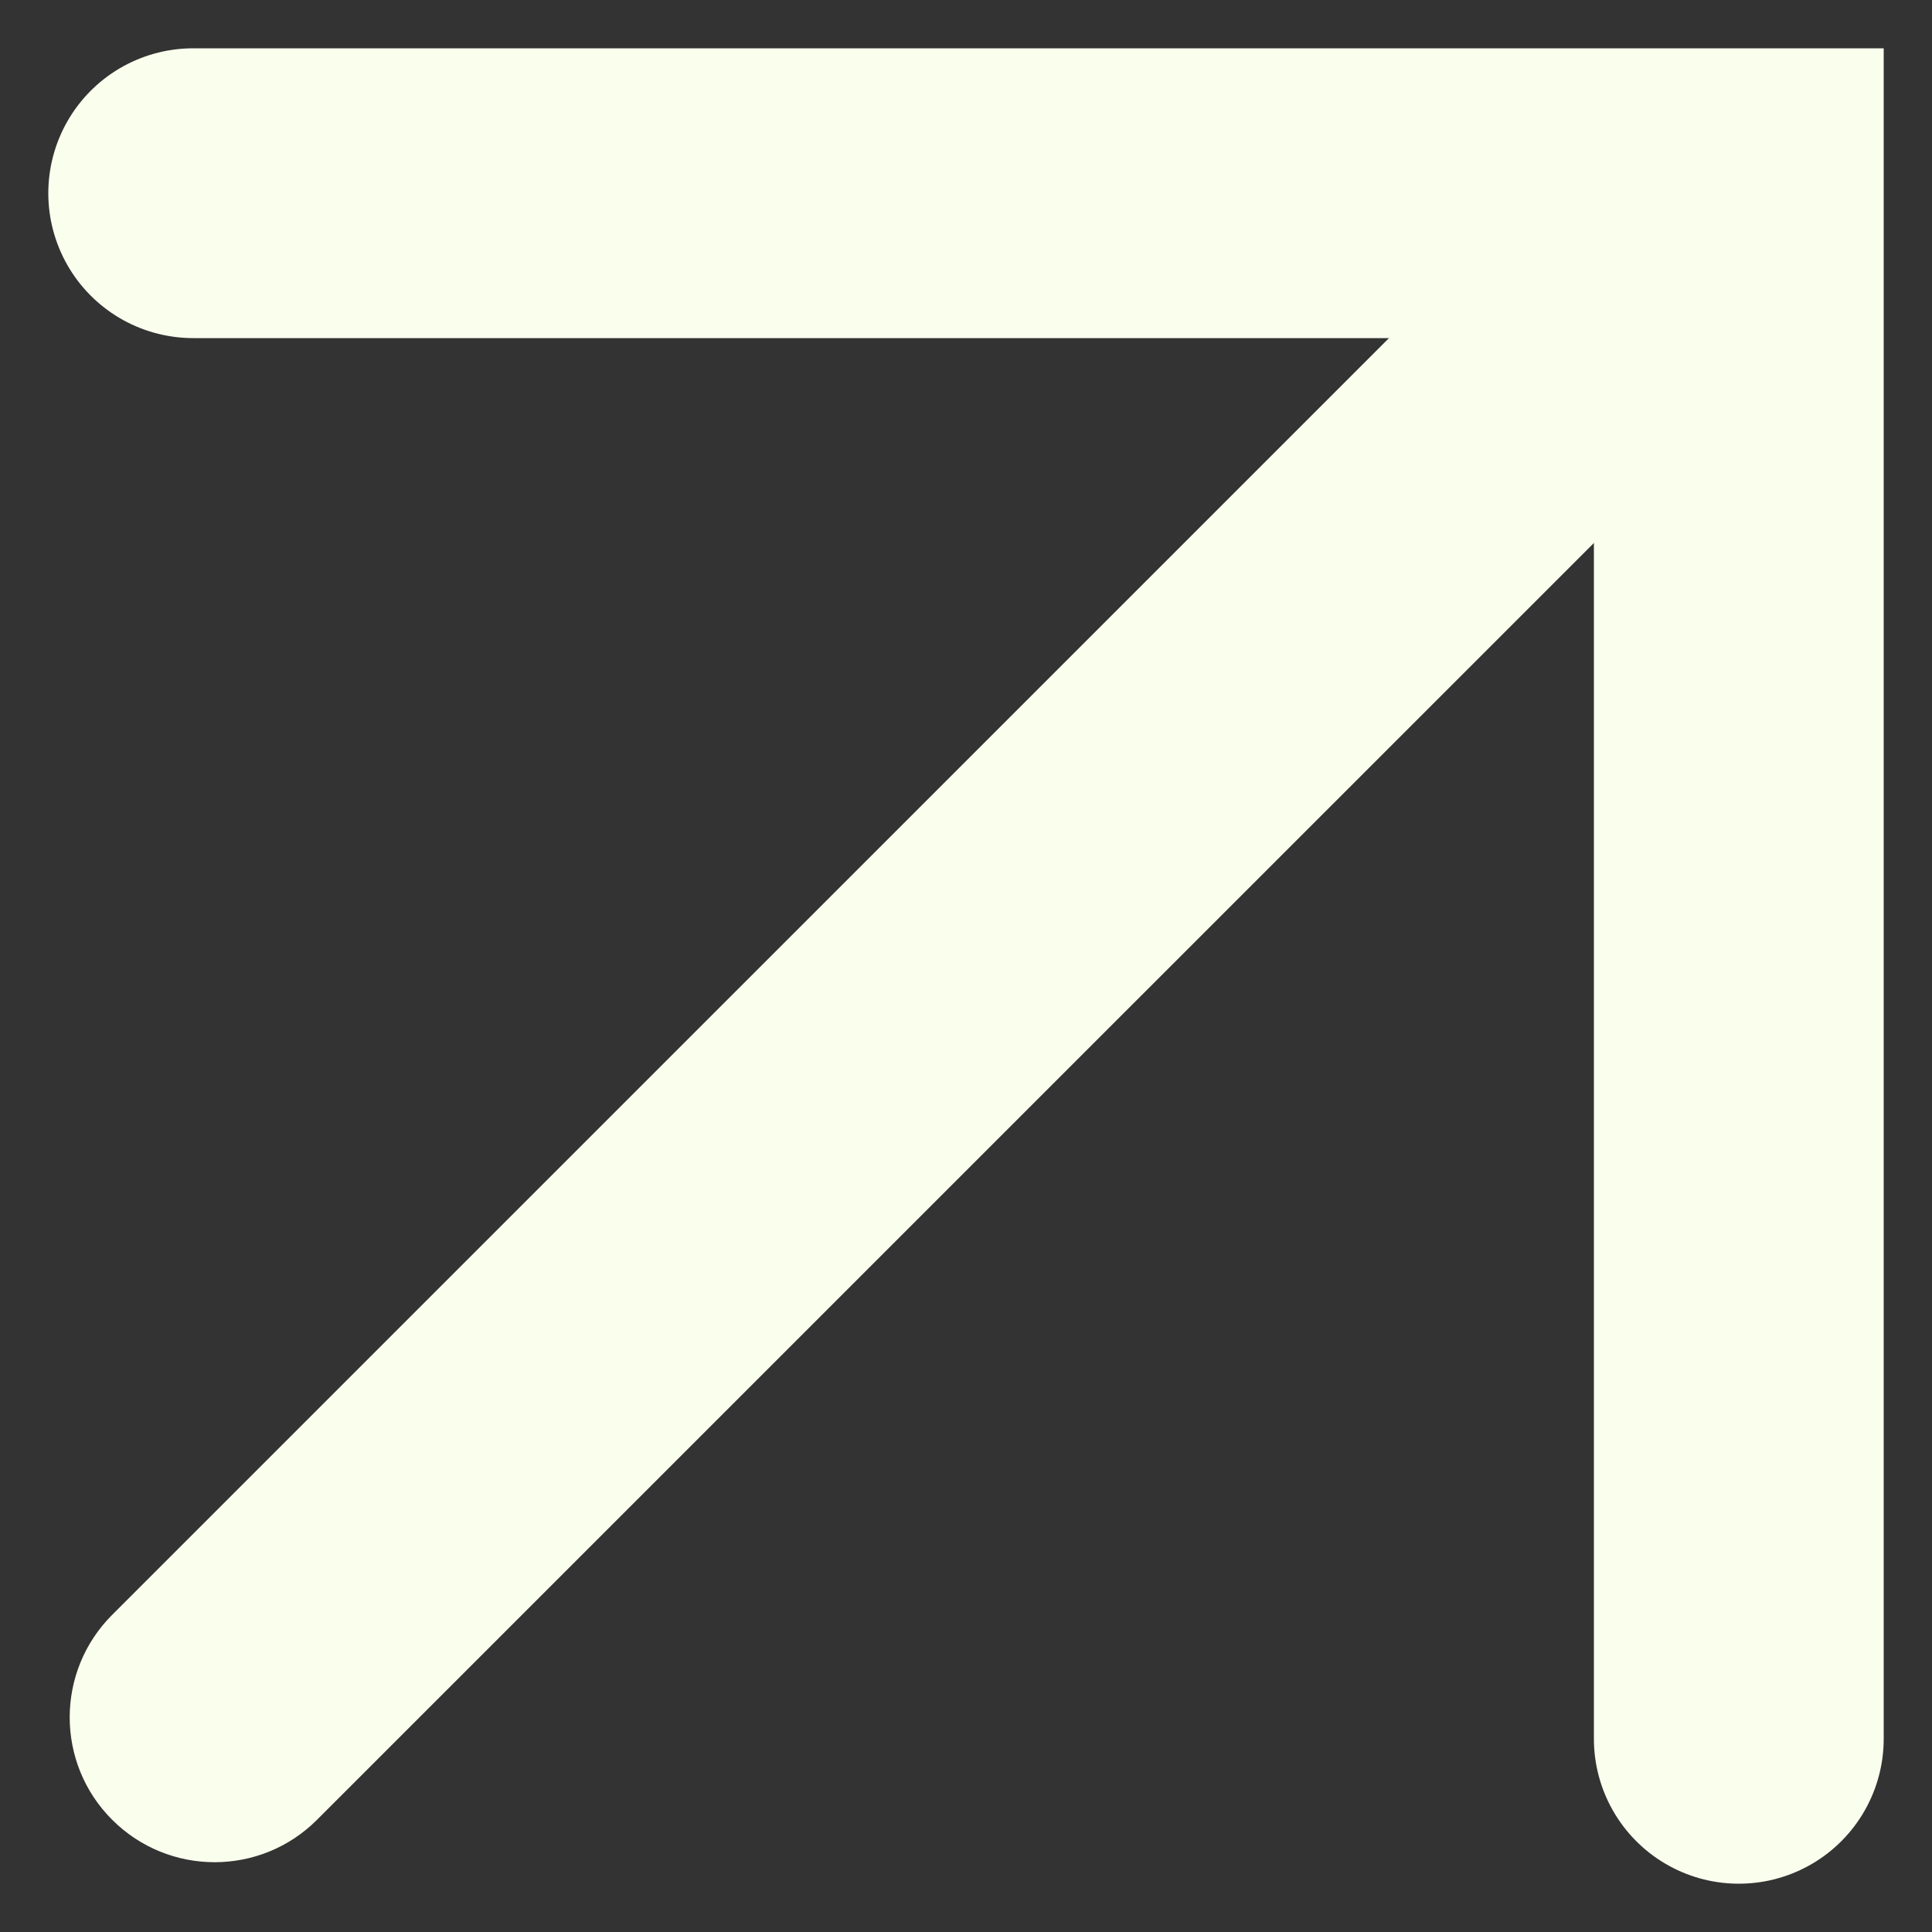
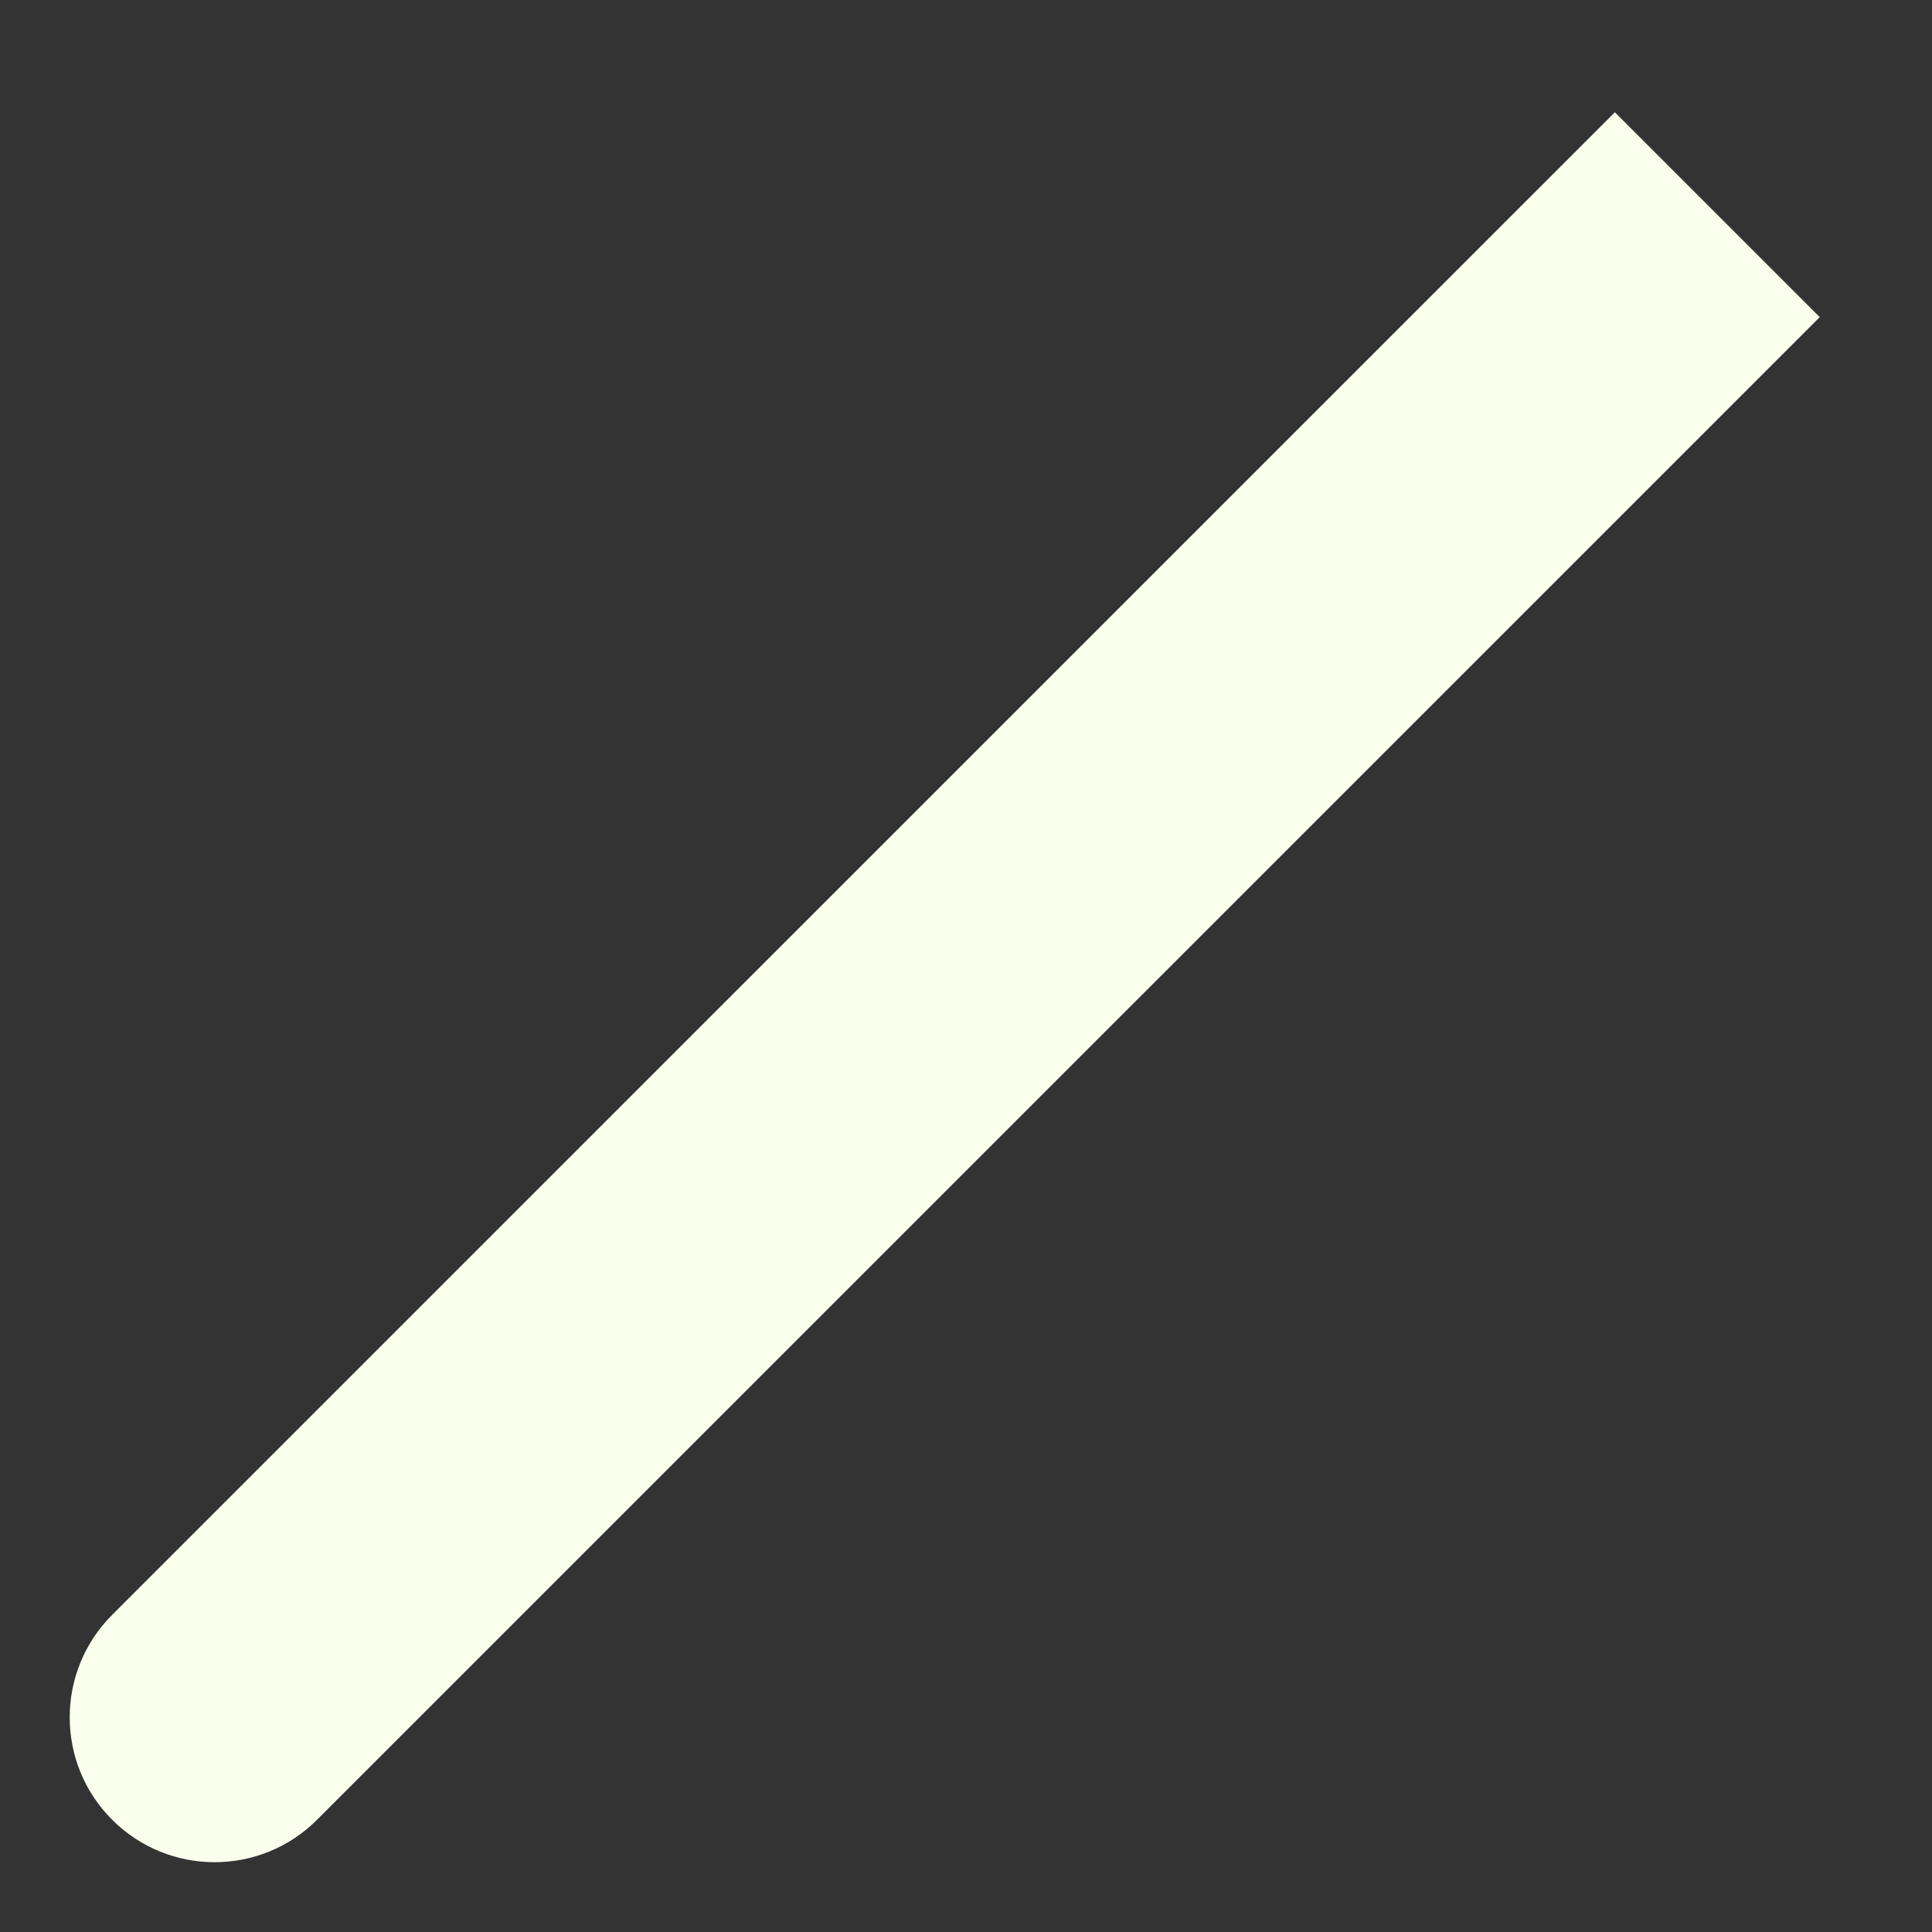
<svg xmlns="http://www.w3.org/2000/svg" width="20" height="20" viewBox="0 0 20 20" fill="none">
  <rect x="0" y="0" width="20" height="20" fill="#333333" stroke="none" />
-   <path d="M2 2H18V18" stroke="#FAFFED" stroke-width="3" stroke-linecap="round" />
  <path d="M1.161 16.717C0.575 17.303 0.575 18.253 1.161 18.838C1.747 19.424 2.697 19.424 3.282 18.838L1.161 16.717ZM16.717 1.162L1.161 16.717L3.282 18.838L18.838 3.283L16.717 1.162Z" fill="#FAFFED" />
</svg>